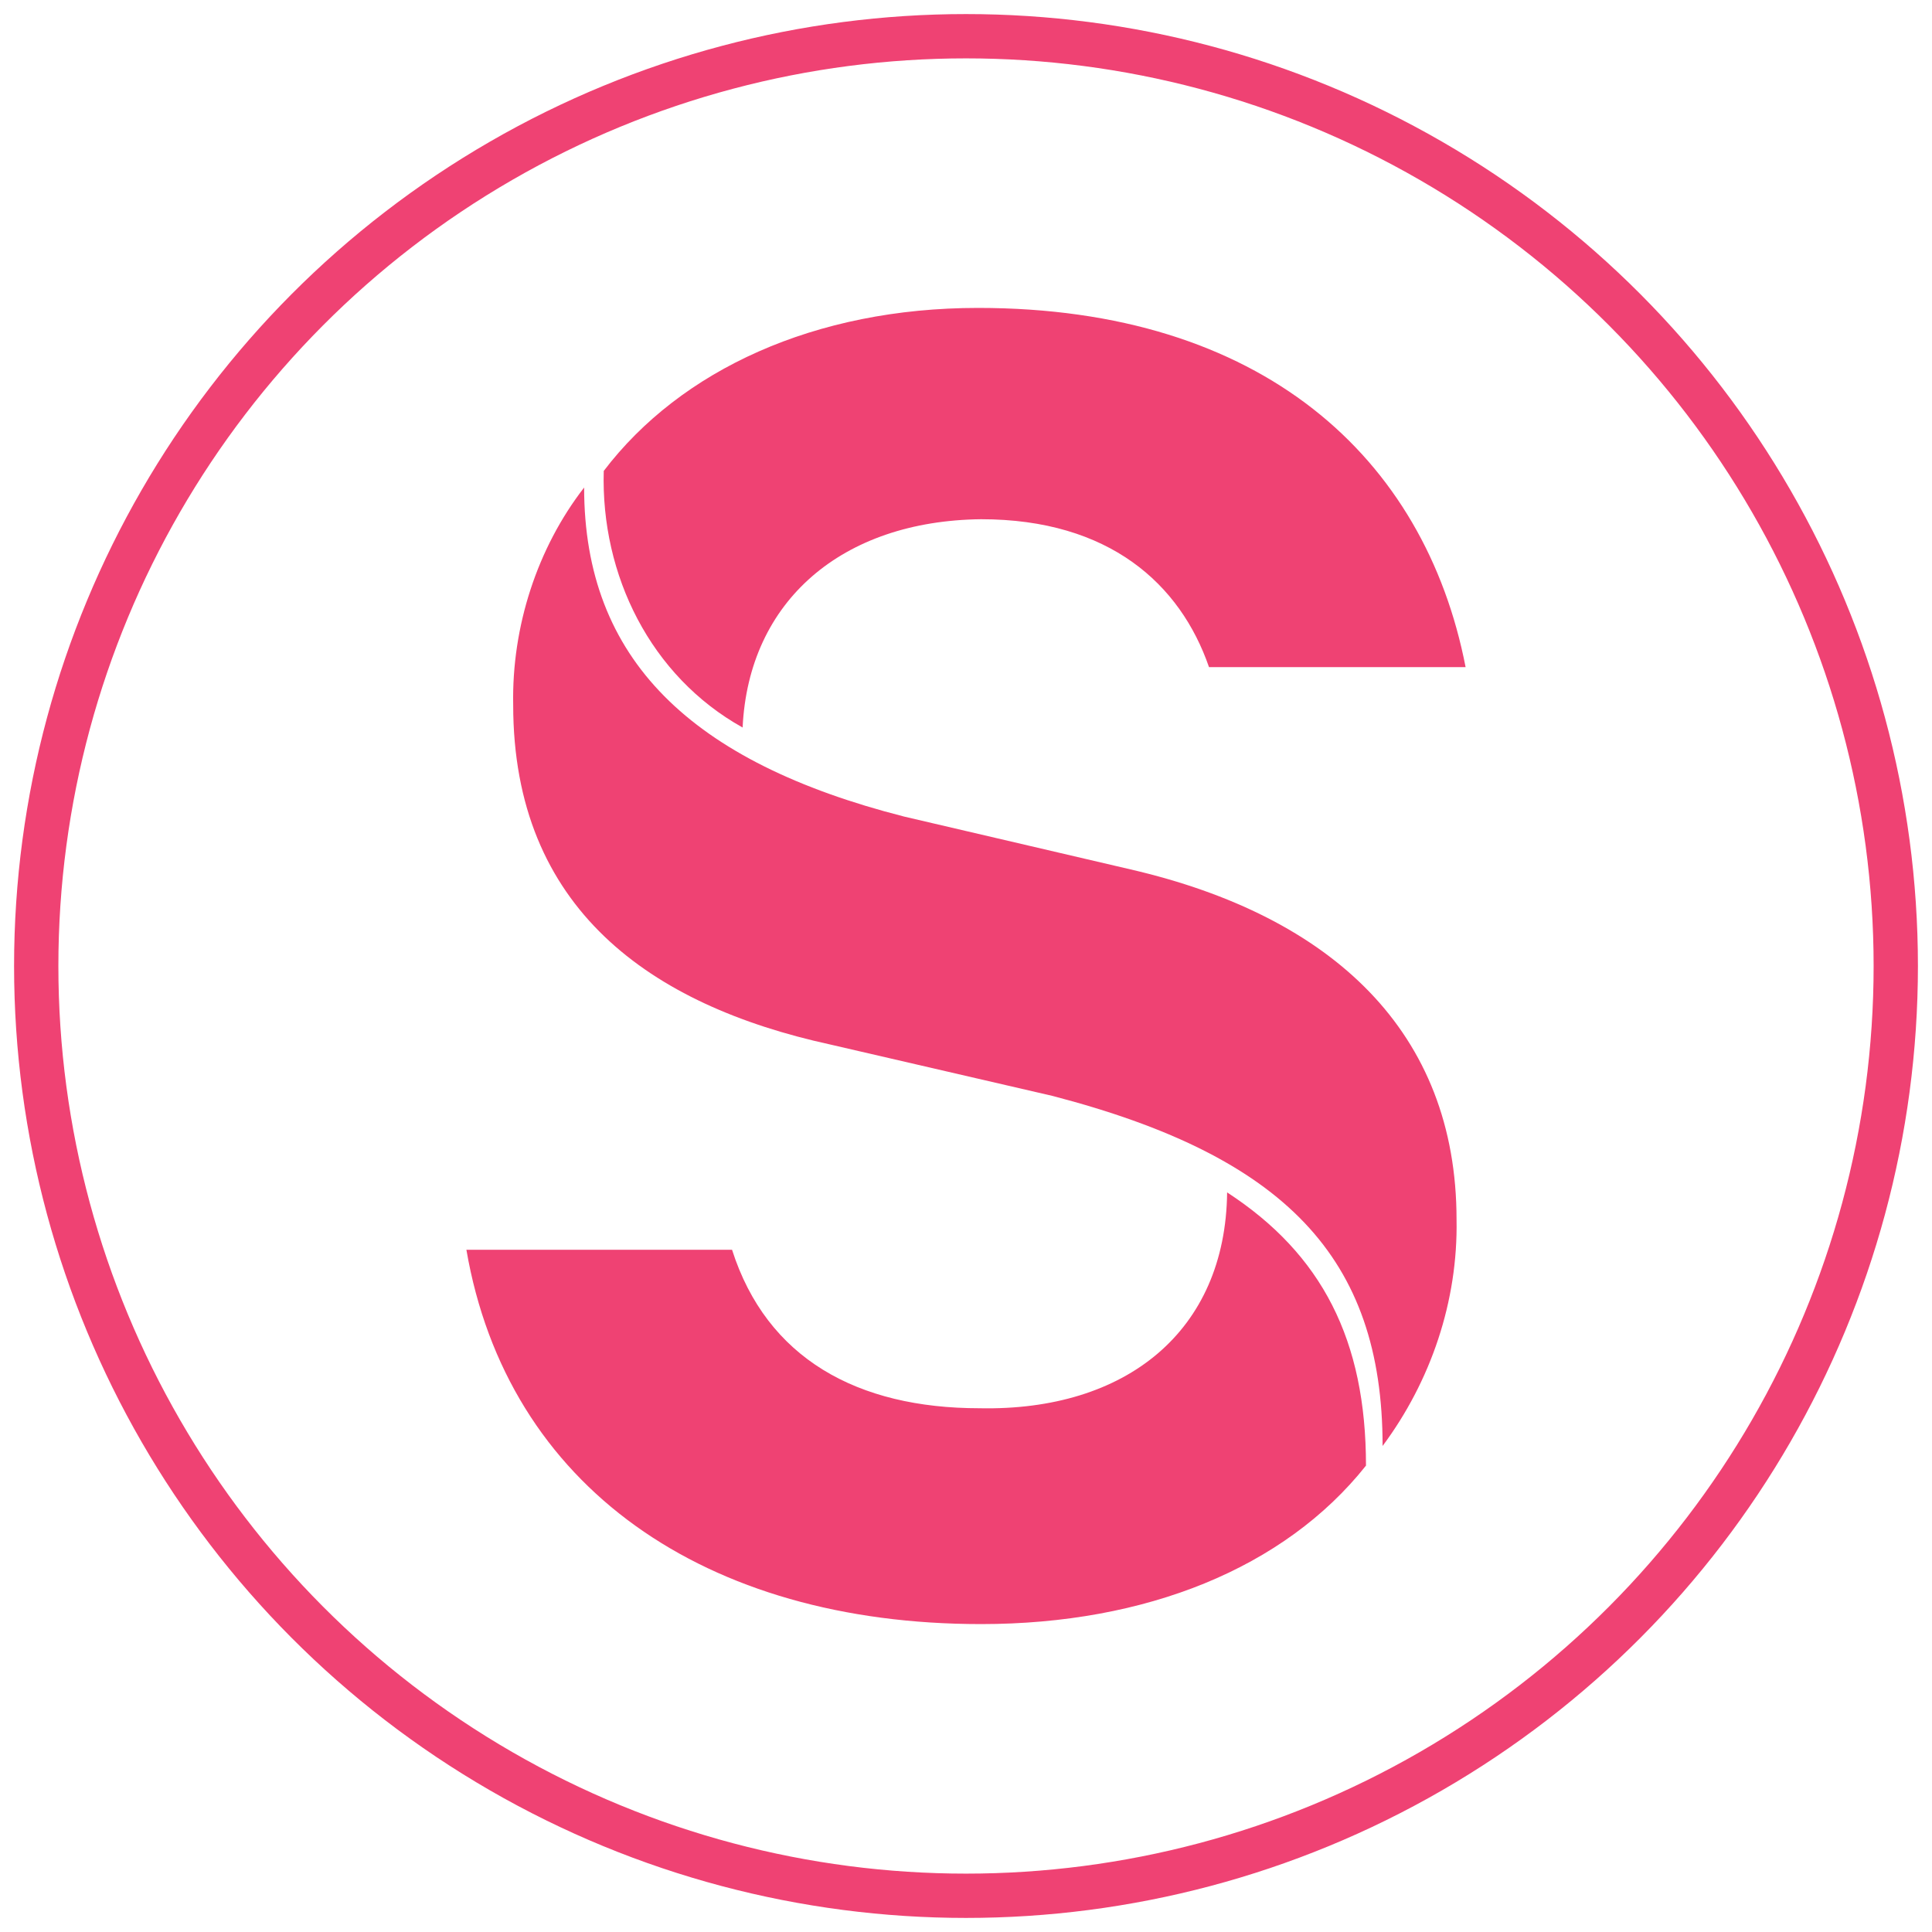
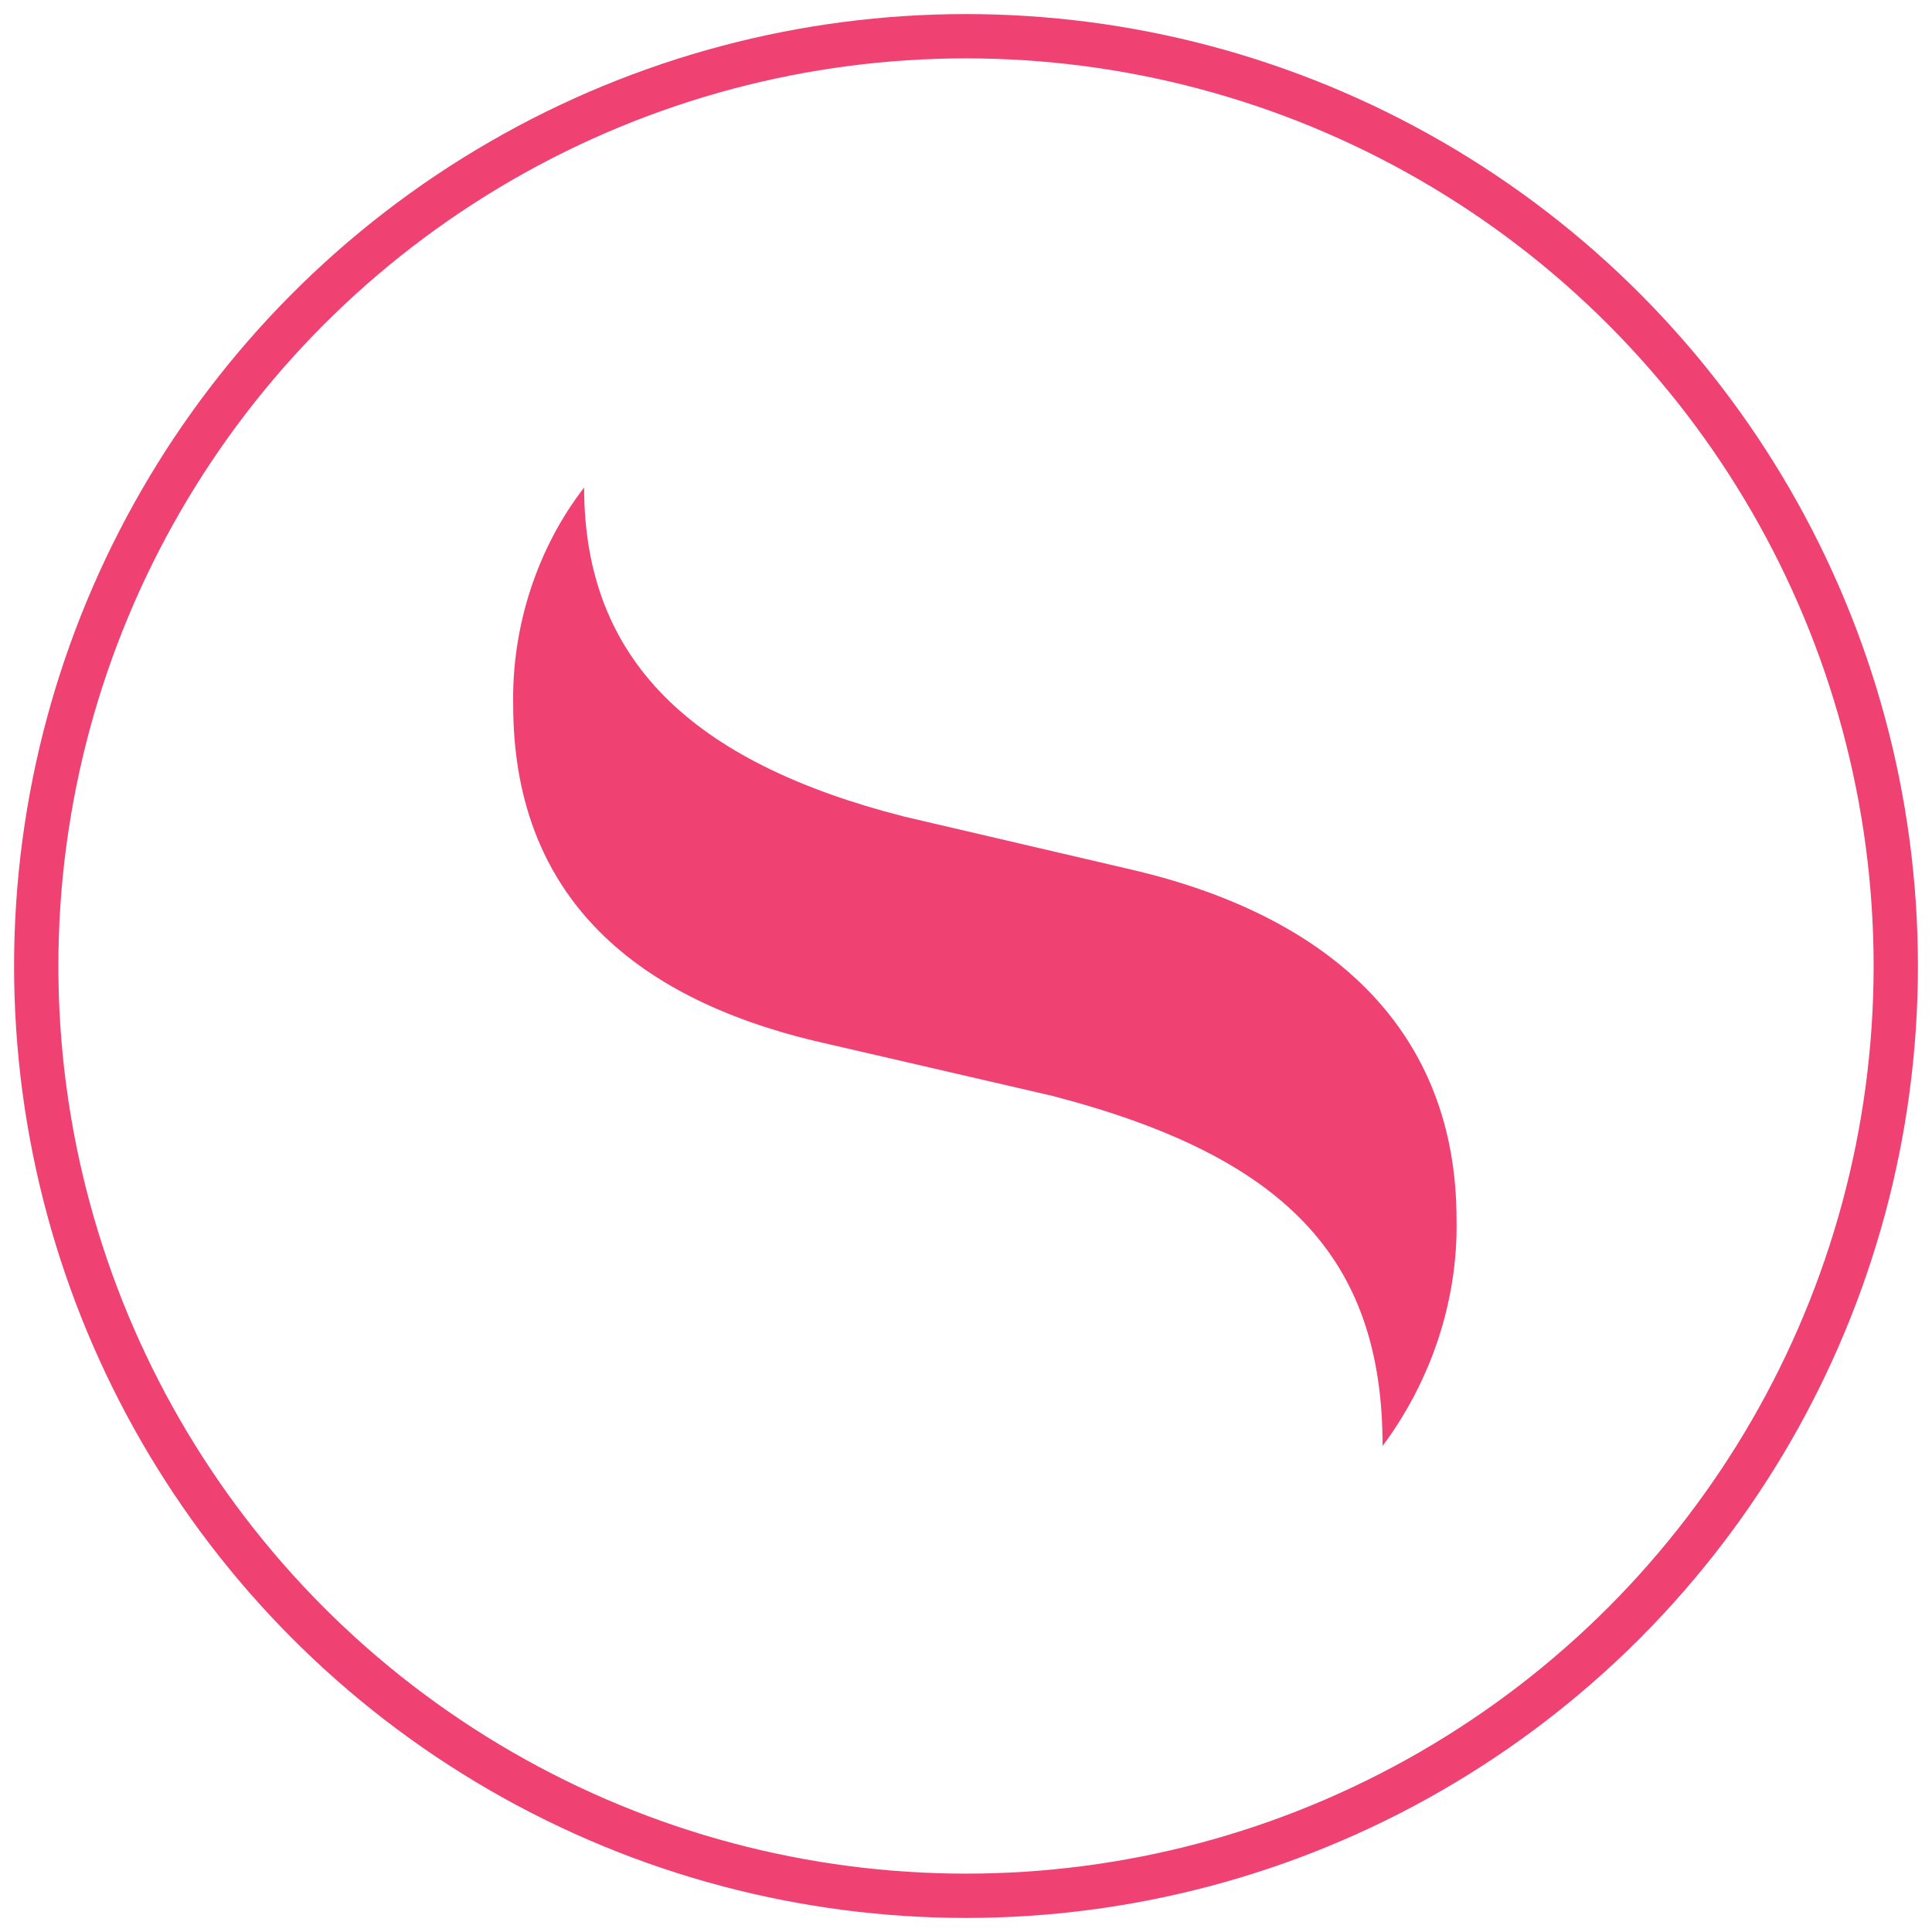
<svg xmlns="http://www.w3.org/2000/svg" version="1.1" id="Icons" x="0px" y="0px" viewBox="0 0 128 128" style="enable-background:new 0 0 128 128;" xml:space="preserve">
  <style type="text/css">
	.st0{fill:none;stroke:#EF4273;stroke-width:2.935;stroke-miterlimit:10;}
	.st1{fill:#EF4273;}
</style>
  <g id="Sanity">
    <g>
      <circle class="st0" cx="64" cy="64" r="61.6" />
      <path class="st1" d="M38.7,32.3c0,11.4,7.1,18.2,21.2,21.8l15,3.5c13.4,3.1,21.6,10.8,21.6,23.2c0.1,5.4-1.7,10.7-4.9,15    c0-12.5-6.5-19.2-21.9-23.2l-14.7-3.4c-11.9-2.6-21-9-21-22.5C33.9,41.5,35.6,36.3,38.7,32.3L38.7,32.3z" />
-       <path class="st1" d="M81.3,79c6.3,4.1,9.2,9.8,9.2,18.1c-5.4,6.8-14.6,10.5-25.5,10.5c-18.3,0-31.4-9.1-34.1-24.8h17.6    c2.3,7.2,8.3,10.5,16.4,10.5C74.6,93.5,81.2,88.2,81.3,79 M40,31.2c5.1-6.7,14-10.8,24.8-10.8c18.8,0,29.6,9.9,32.3,23.8h-17    c-1.9-5.5-6.6-9.8-15.1-9.8c-9.2,0.1-15.4,5.4-15.8,13.8C43.1,44.8,39.8,38.1,40,31.2z" />
    </g>
  </g>
</svg>